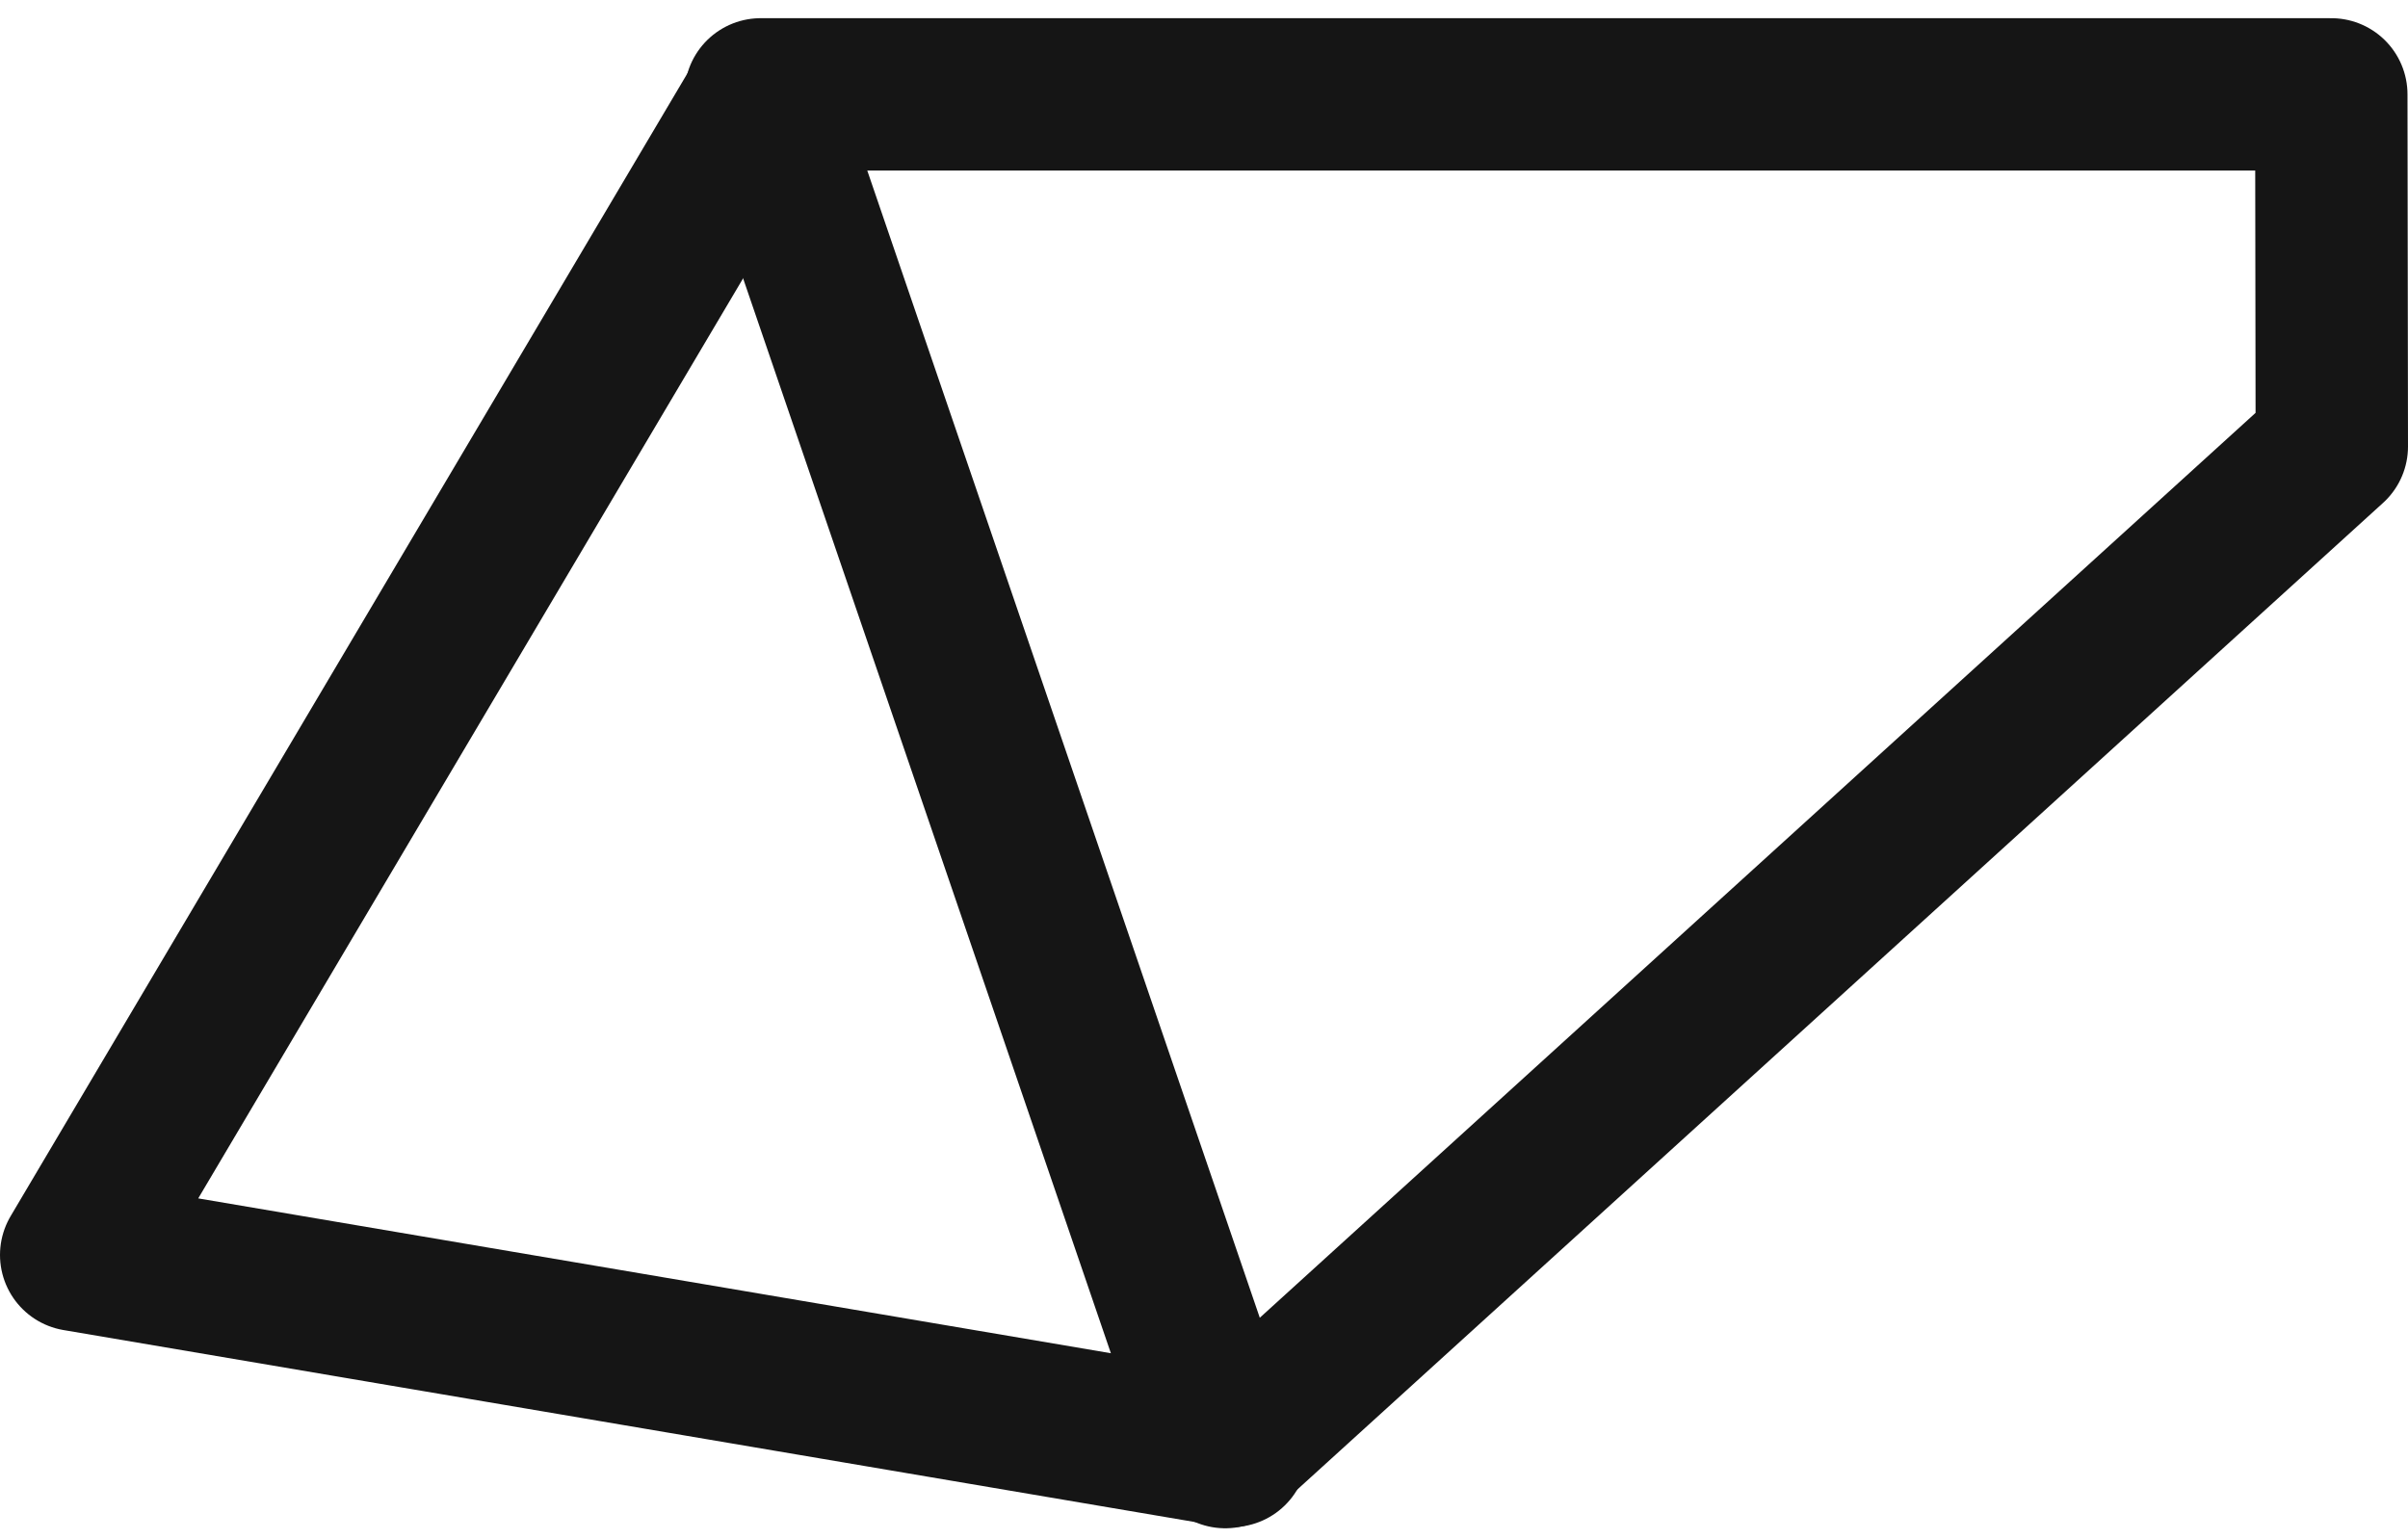
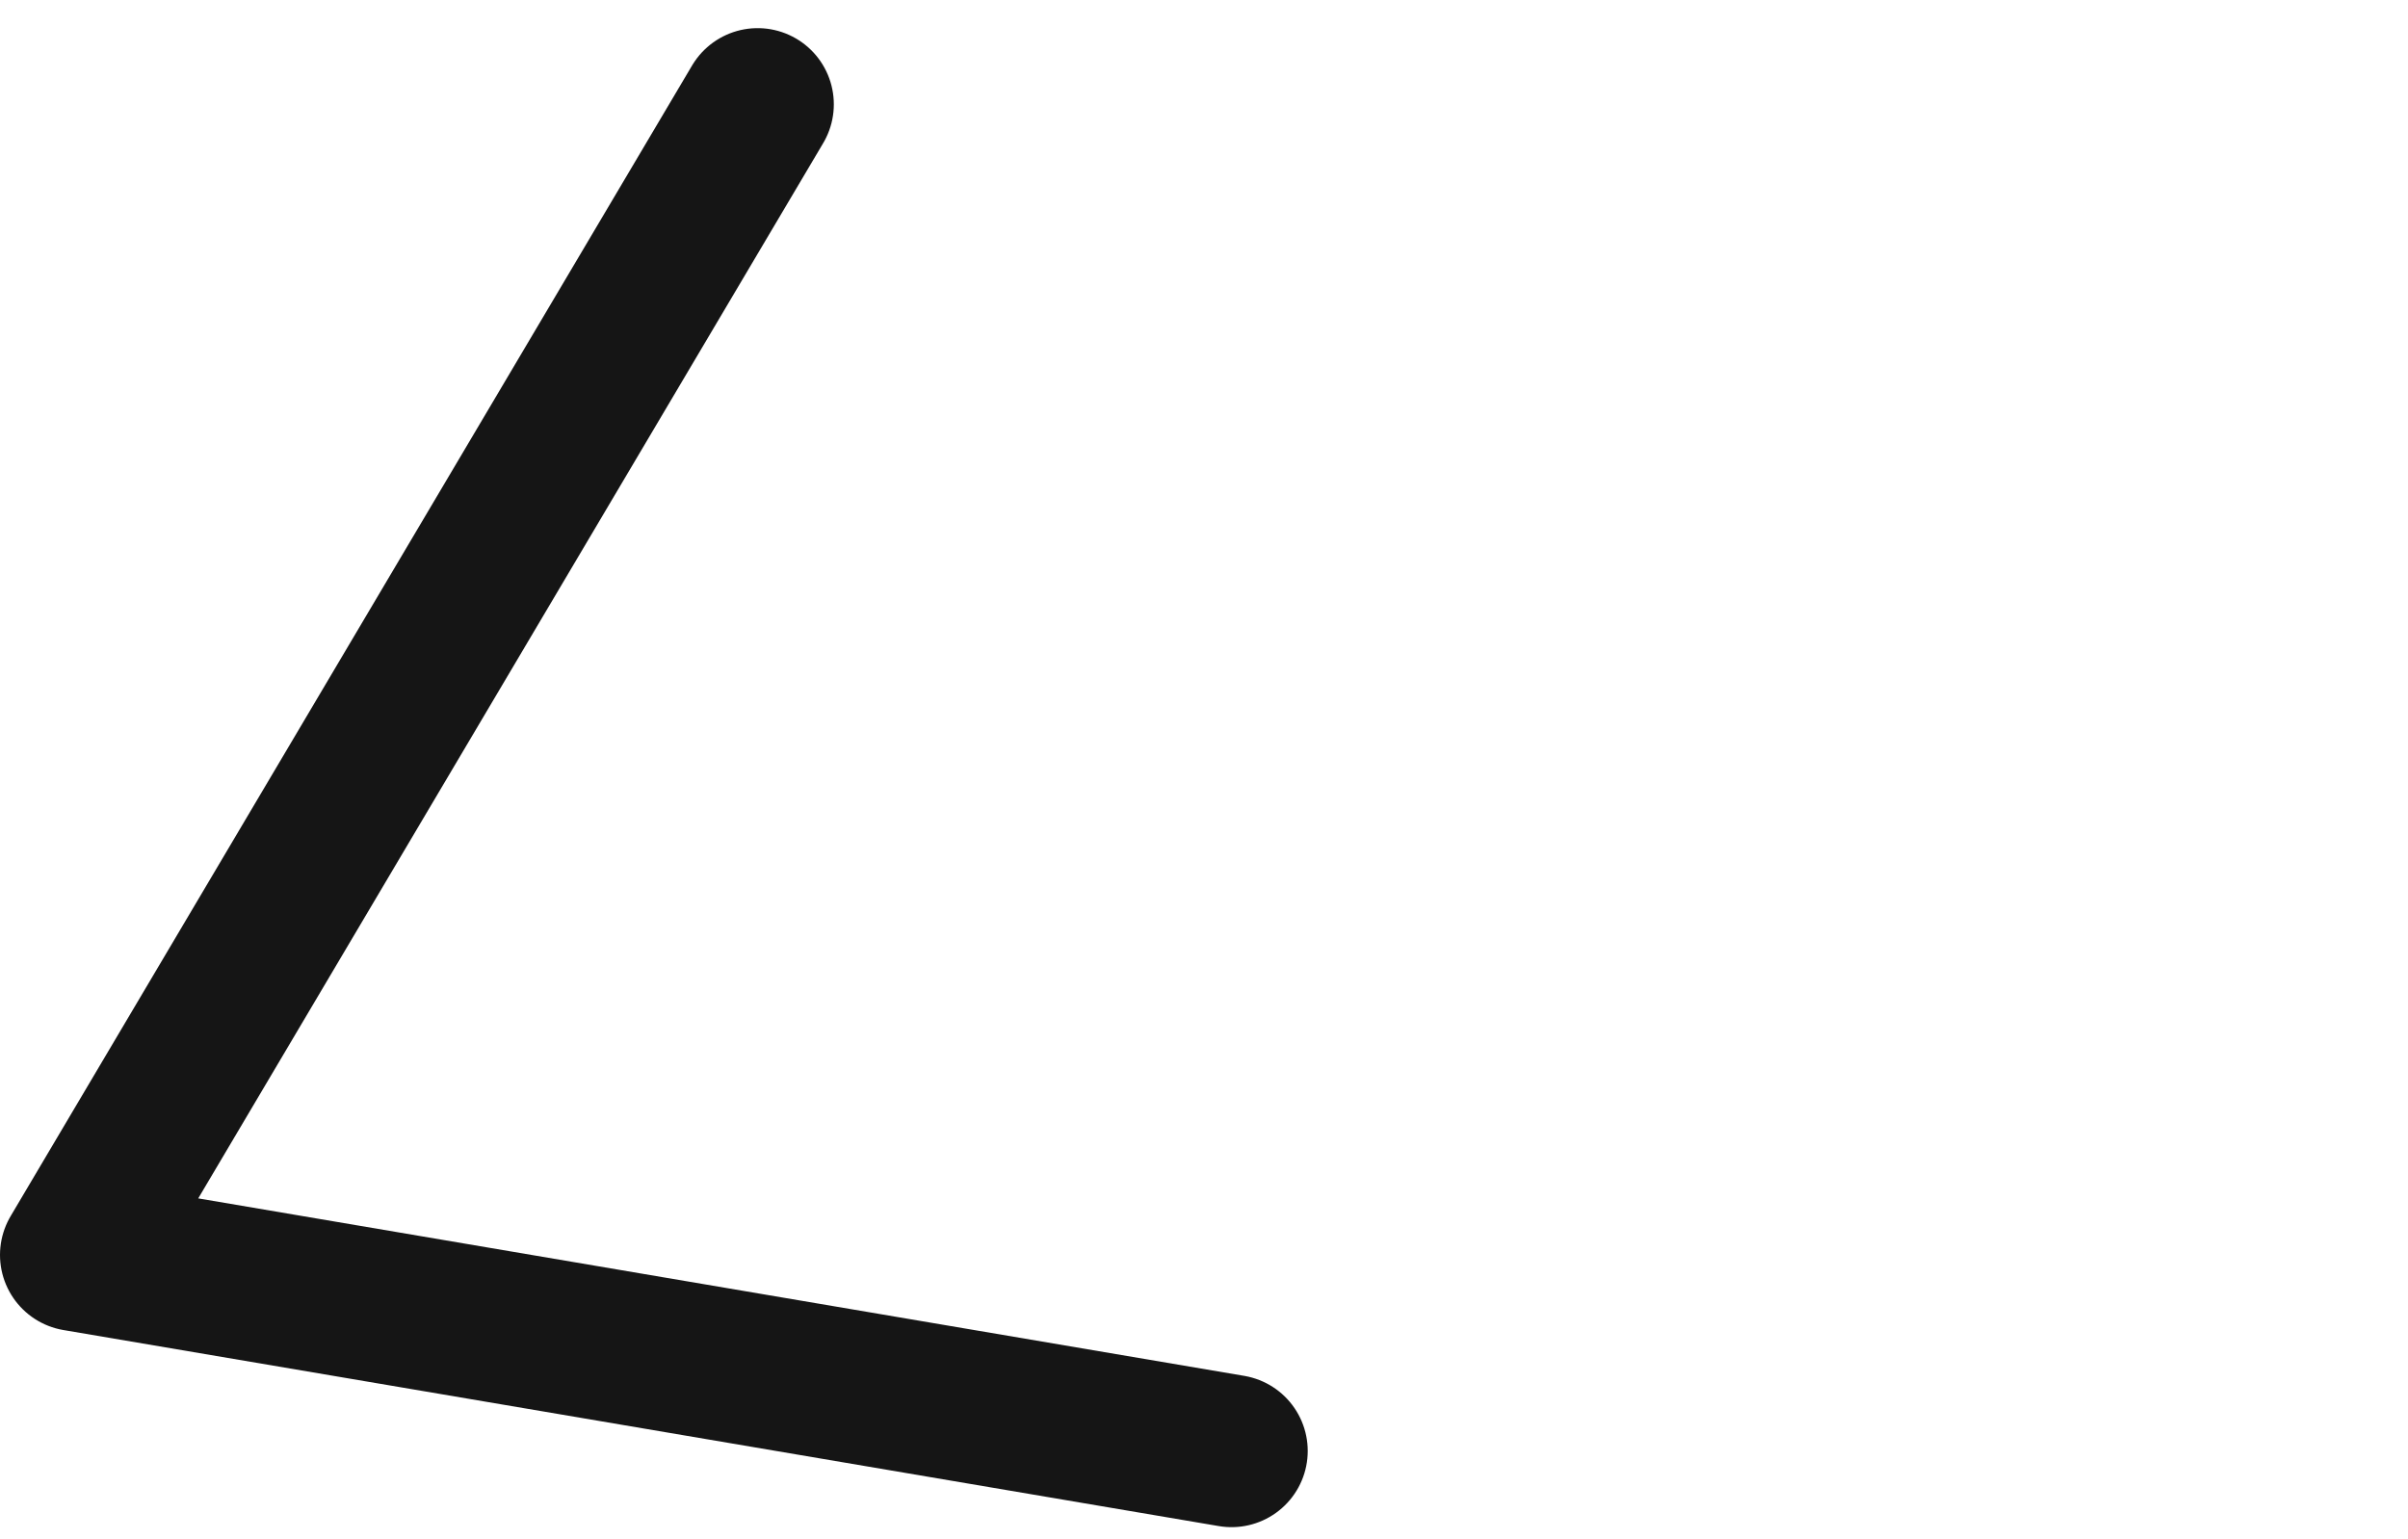
<svg xmlns="http://www.w3.org/2000/svg" viewBox="0 0 23.704 15.15">
  <defs>
    <style>.cls-1{fill:none;stroke:#151515;stroke-linecap:round;stroke-linejoin:round;stroke-width:1.5px;fill-rule:evenodd}</style>
  </defs>
-   <path d="M22.949.929H7.488l4.573 13.367 10.893-9.9z" class="cls-1" />
  <path d="M7.458 1.027.75 12.355l11.373 1.93" class="cls-1" />
</svg>